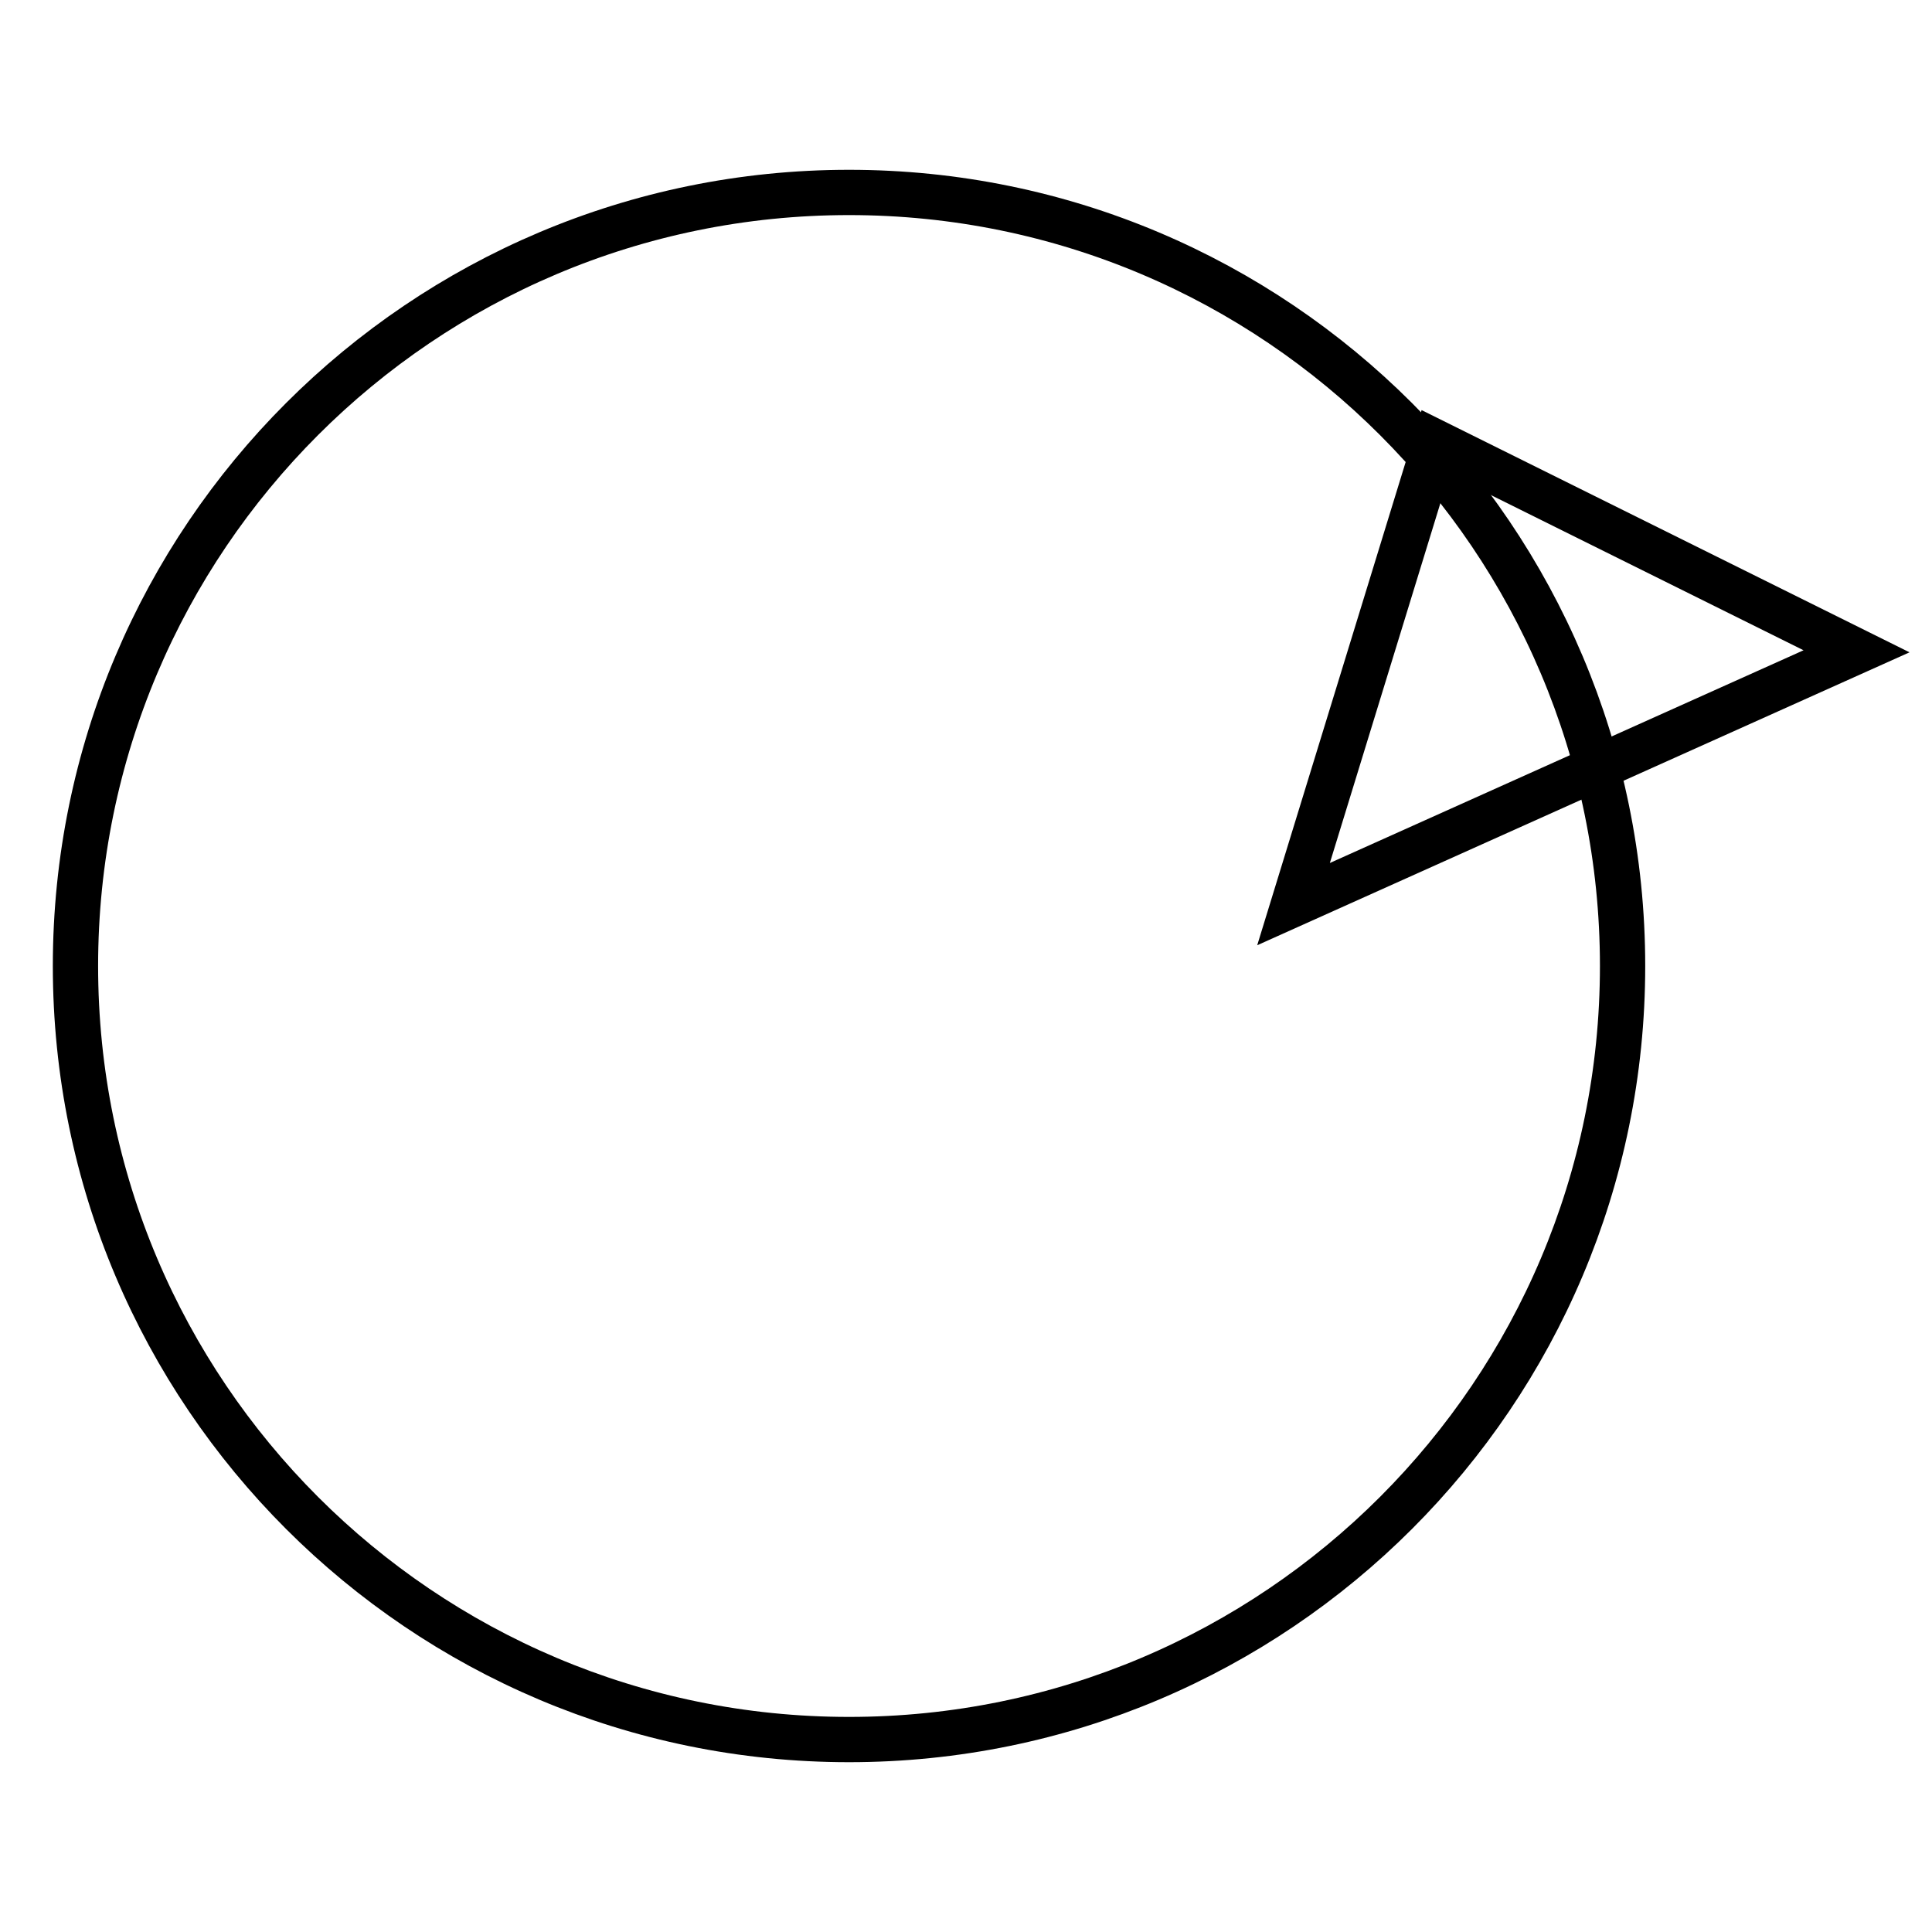
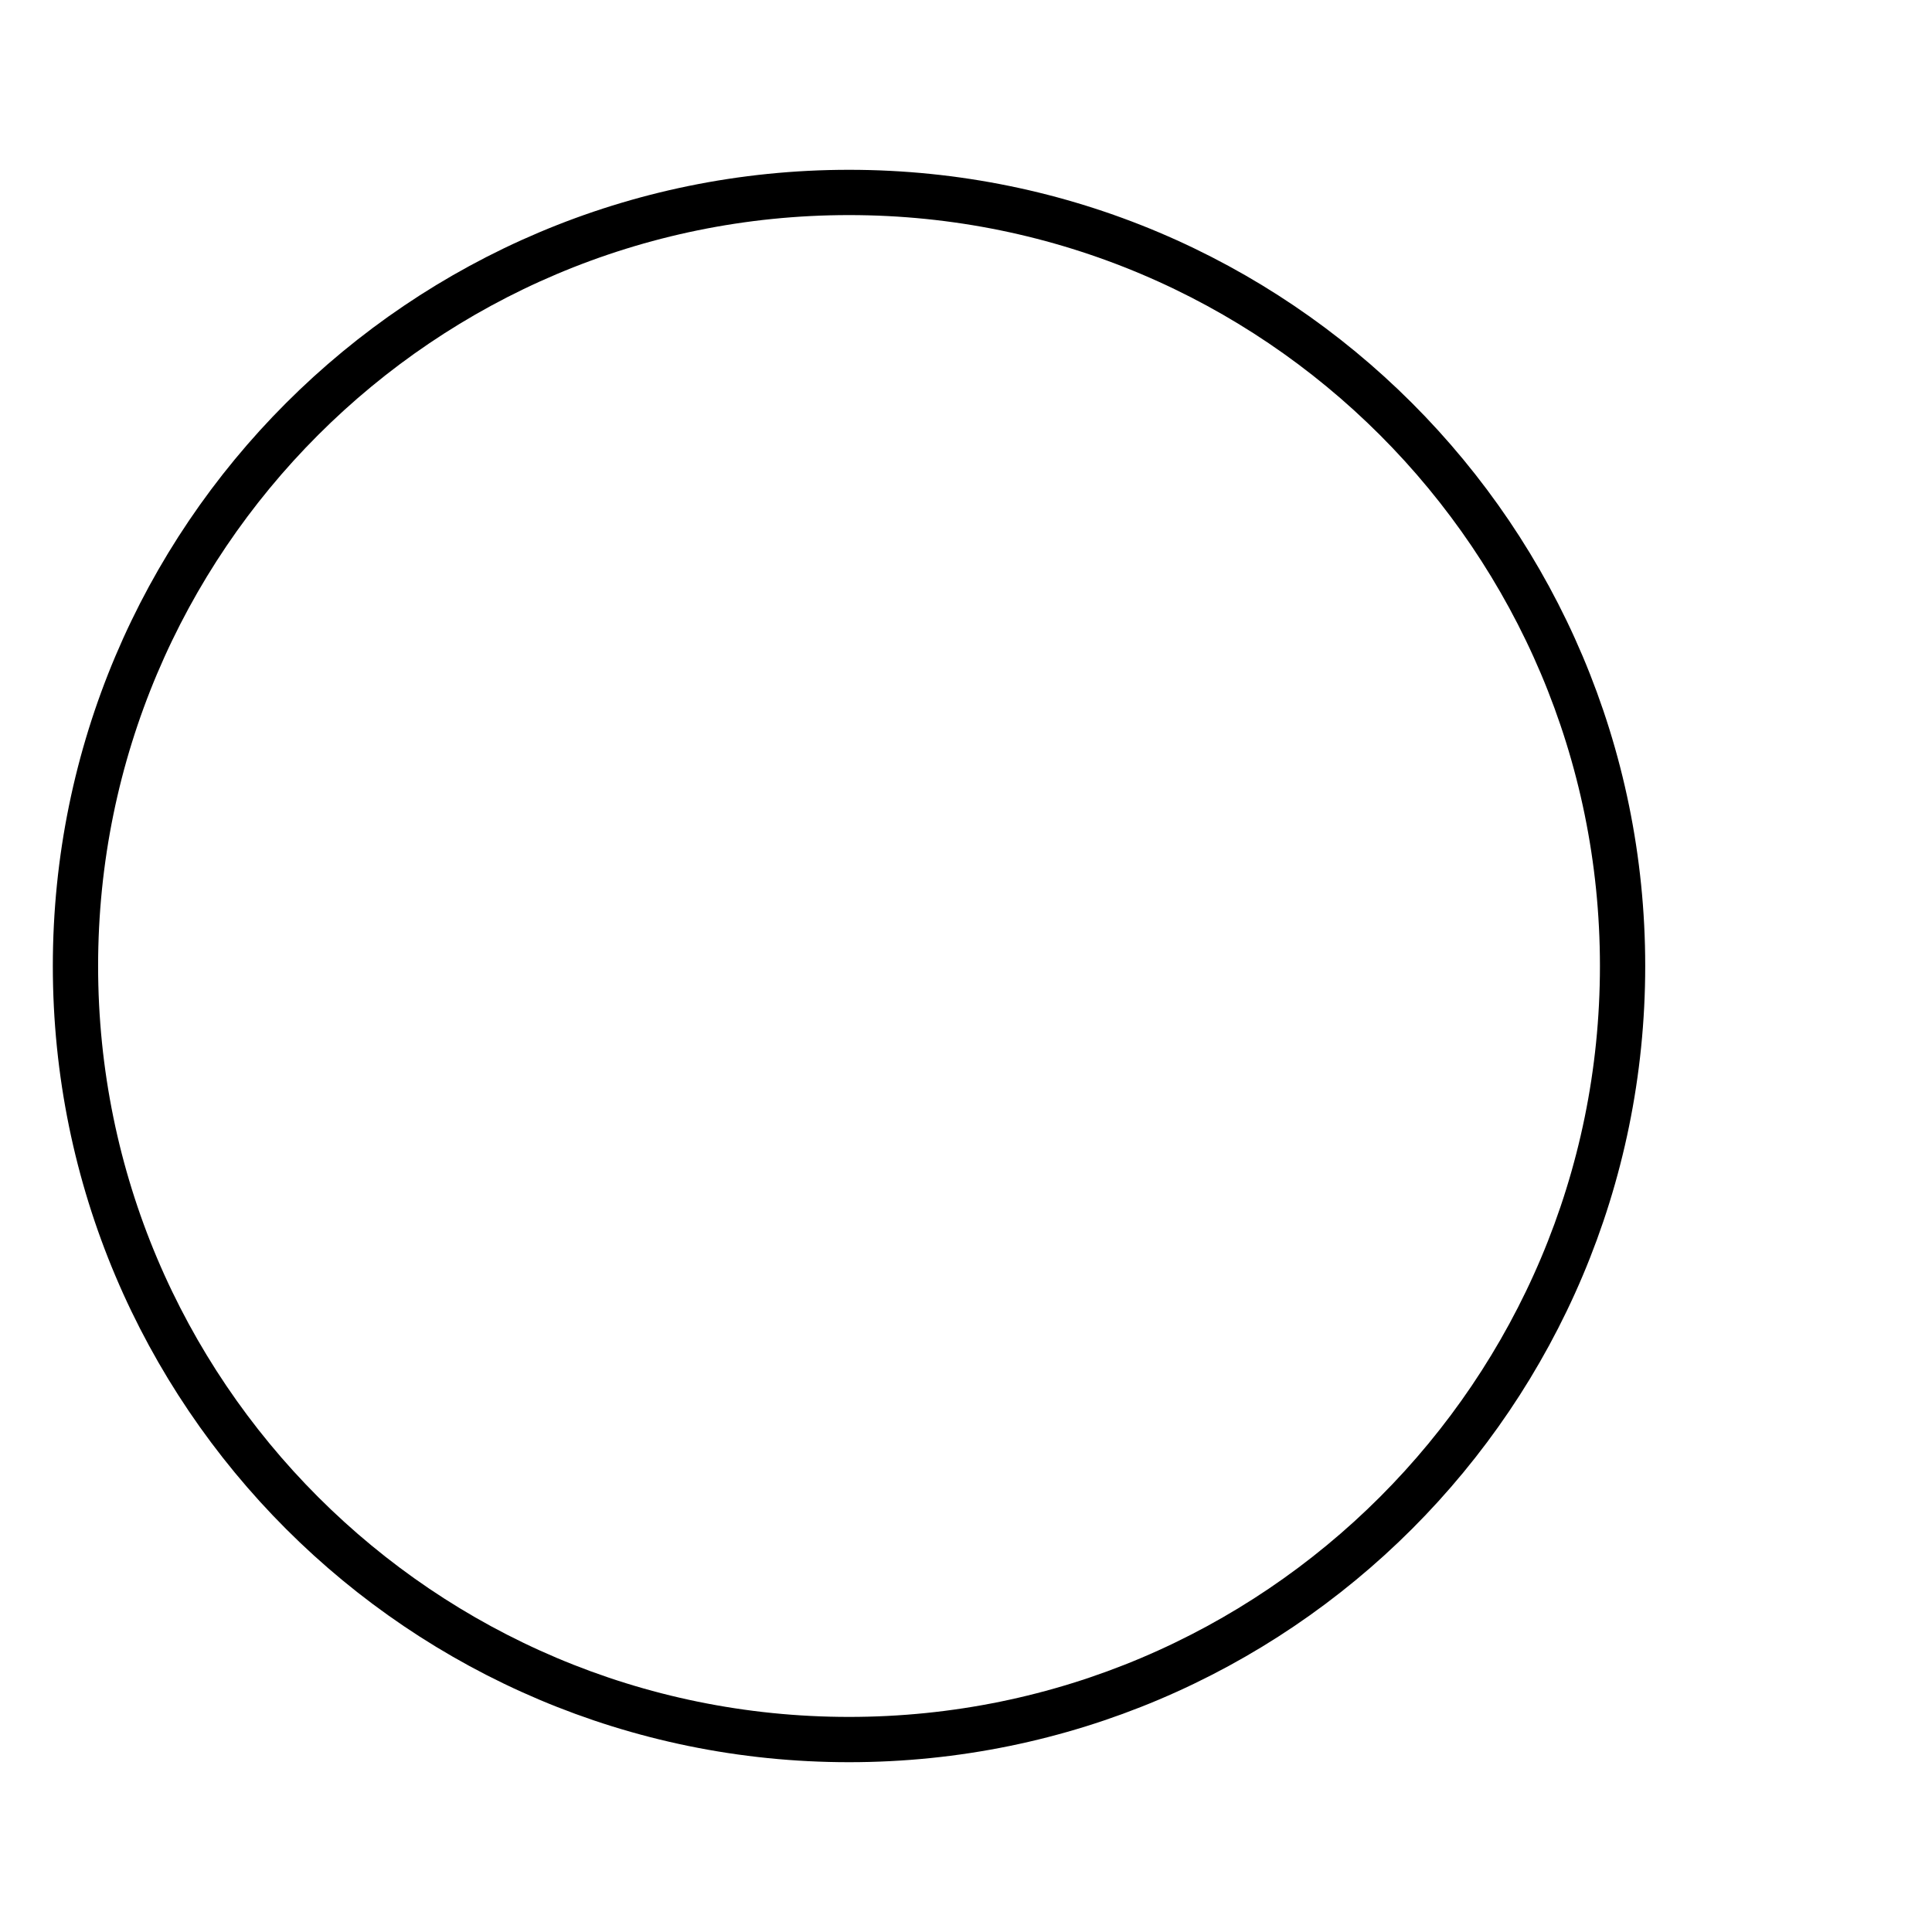
<svg xmlns="http://www.w3.org/2000/svg" version="1.1" x="0px" y="0px" viewBox="0 0 256 256" enable-background="new 0 0 256 256" xml:space="preserve">
  <g>
    <g>
      <path stroke-width="6" fill-opacity="0" stroke="#000000" d="M10,128c0,56.6,45.9,102.5,102.5,102.5S215,184.6,215,128c0-56.6-45.9-102.5-102.5-102.5S10,71.4,10,128z" />
-       <path stroke-width="6" fill-opacity="0" stroke="#000000" d="M171.4,119.8l18.8-61.2L246,86.3L171.4,119.8z" />
    </g>
  </g>
</svg>